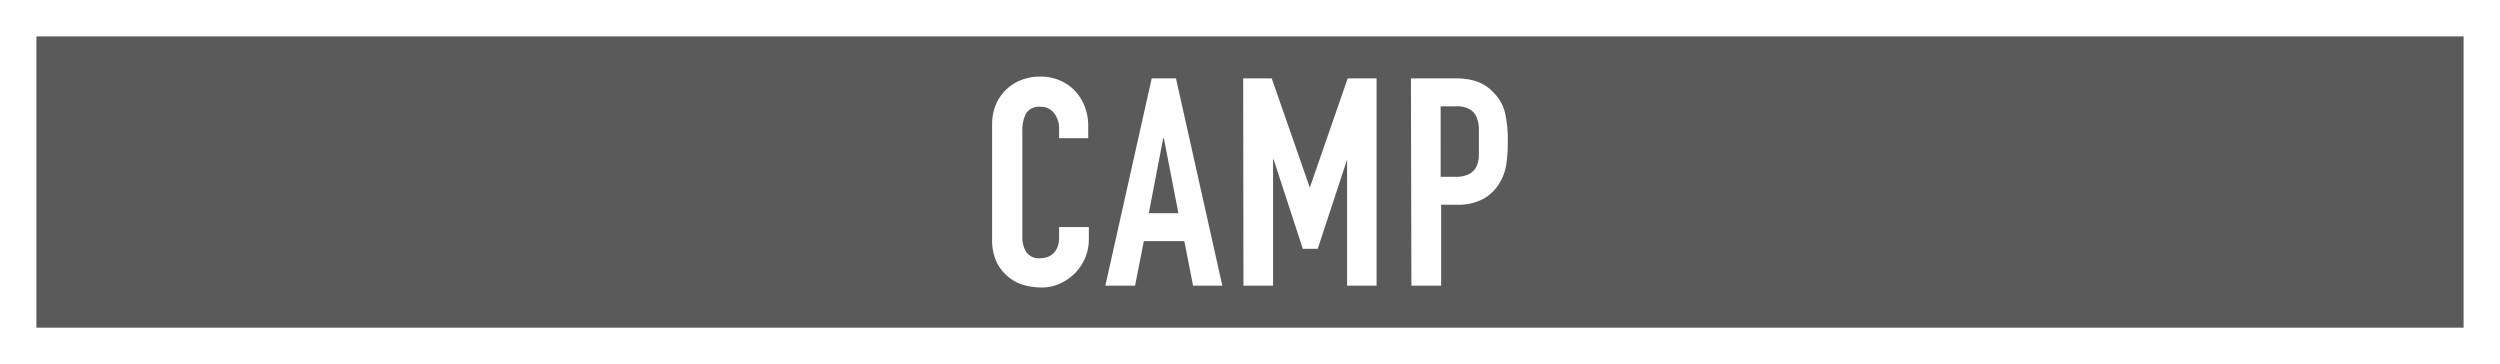
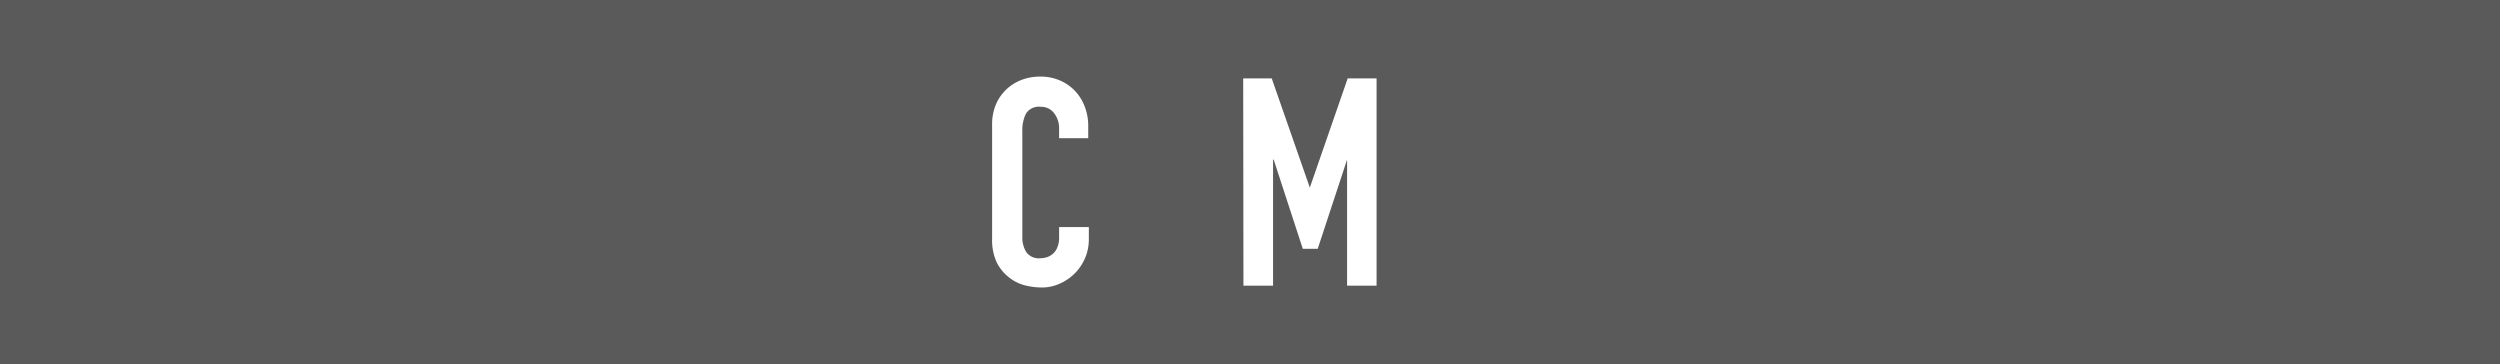
<svg xmlns="http://www.w3.org/2000/svg" viewBox="0 0 206 30">
  <rect x="0" y="0" width="206" height="30" fill="#808080" stroke="none" />
  <defs>
    <style>.cls-1{opacity:0.3;}.cls-2{fill:#fff;}</style>
  </defs>
  <title>btn_CAMP</title>
  <g id="レイヤー_2" data-name="レイヤー 2">
    <g id="button">
      <rect class="cls-1" width="206" height="30" />
-       <path class="cls-2" d="M206,30H0V0H206ZM3,27H203V3H3Z" />
      <path class="cls-2" d="M89.72,19.73a3.88,3.88,0,0,1-.3,1.51,4,4,0,0,1-2.07,2.12,3.55,3.55,0,0,1-1.52.33,5.84,5.84,0,0,1-1.42-.19,3.44,3.44,0,0,1-1.29-.66,3.63,3.63,0,0,1-1-1.24,4.42,4.42,0,0,1-.37-1.94V10.25a4.2,4.2,0,0,1,.28-1.56,3.71,3.71,0,0,1,2.08-2.08,4.25,4.25,0,0,1,1.62-.3,4,4,0,0,1,1.56.3,3.72,3.72,0,0,1,1.25.84,3.86,3.86,0,0,1,.83,1.3,4.39,4.39,0,0,1,.3,1.64v1H87.27v-.81a2,2,0,0,0-.41-1.25,1.32,1.32,0,0,0-1.1-.53,1.26,1.26,0,0,0-1.22.56,3.06,3.06,0,0,0-.3,1.43v8.74a2.26,2.26,0,0,0,.33,1.25,1.27,1.27,0,0,0,1.16.5,2.06,2.06,0,0,0,.52-.08,1.46,1.46,0,0,0,.5-.28,1.32,1.32,0,0,0,.37-.53,2,2,0,0,0,.15-.84v-.84h2.45Z" />
-       <path class="cls-2" d="M94.9,6.46h2l3.82,17.08H98.31l-.72-3.67H94.25l-.72,3.67H91.08Zm1,4.92h-.05l-1.19,6.19h2.44Z" />
      <path class="cls-2" d="M102.44,6.46h2.35l3.14,9h0l3.12-9h2.38V23.54H111V13.15h0l-2.42,7.35h-1.23l-2.4-7.35h-.05V23.54h-2.44Z" />
-       <path class="cls-2" d="M116.26,6.46h3.67a5.38,5.38,0,0,1,1.78.26,3.47,3.47,0,0,1,1.39.94A3.56,3.56,0,0,1,124,9.23a9.8,9.8,0,0,1,.24,2.43,12,12,0,0,1-.13,1.94,4.14,4.14,0,0,1-.56,1.5,3.58,3.58,0,0,1-1.35,1.3,4.41,4.41,0,0,1-2.2.47h-1.25v6.67h-2.45Zm2.45,8.11h1.17a2.47,2.47,0,0,0,1.16-.22,1.37,1.37,0,0,0,.6-.59,2.29,2.29,0,0,0,.22-.9c0-.35,0-.74,0-1.17s0-.78,0-1.14a2.65,2.65,0,0,0-.21-.94,1.37,1.37,0,0,0-.57-.62,2.17,2.17,0,0,0-1.1-.23h-1.27Z" />
    </g>
  </g>
</svg>